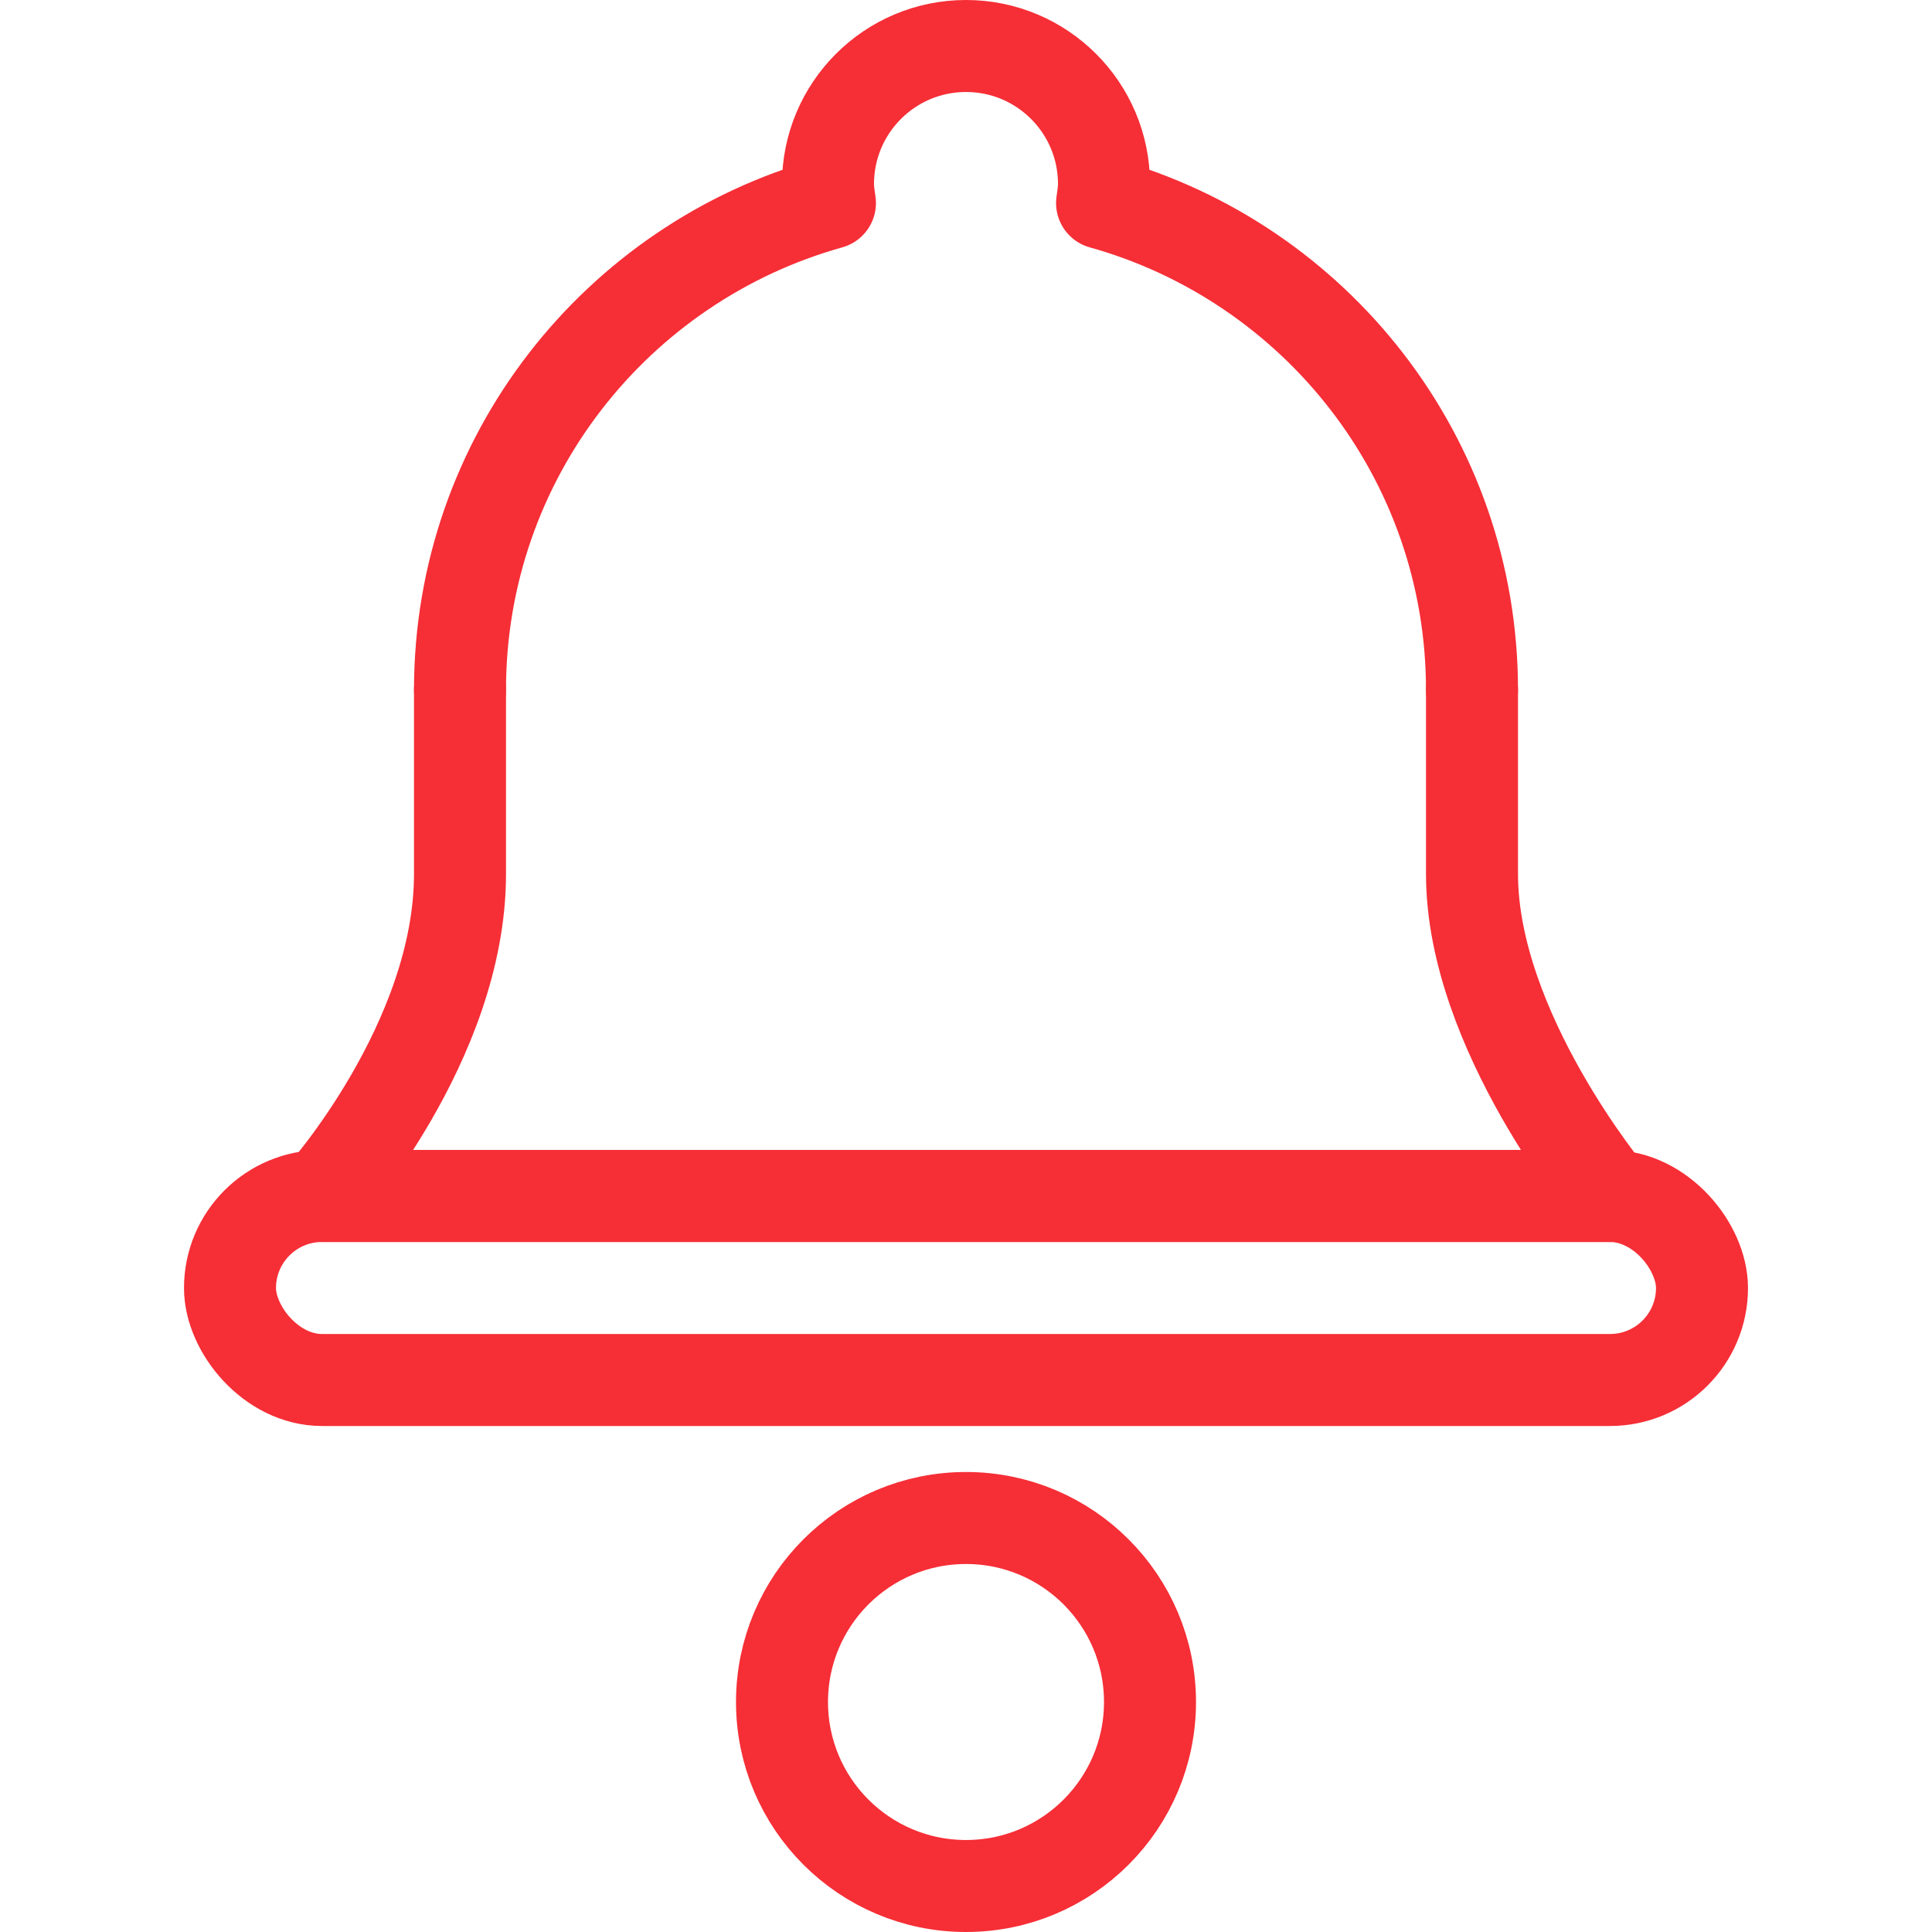
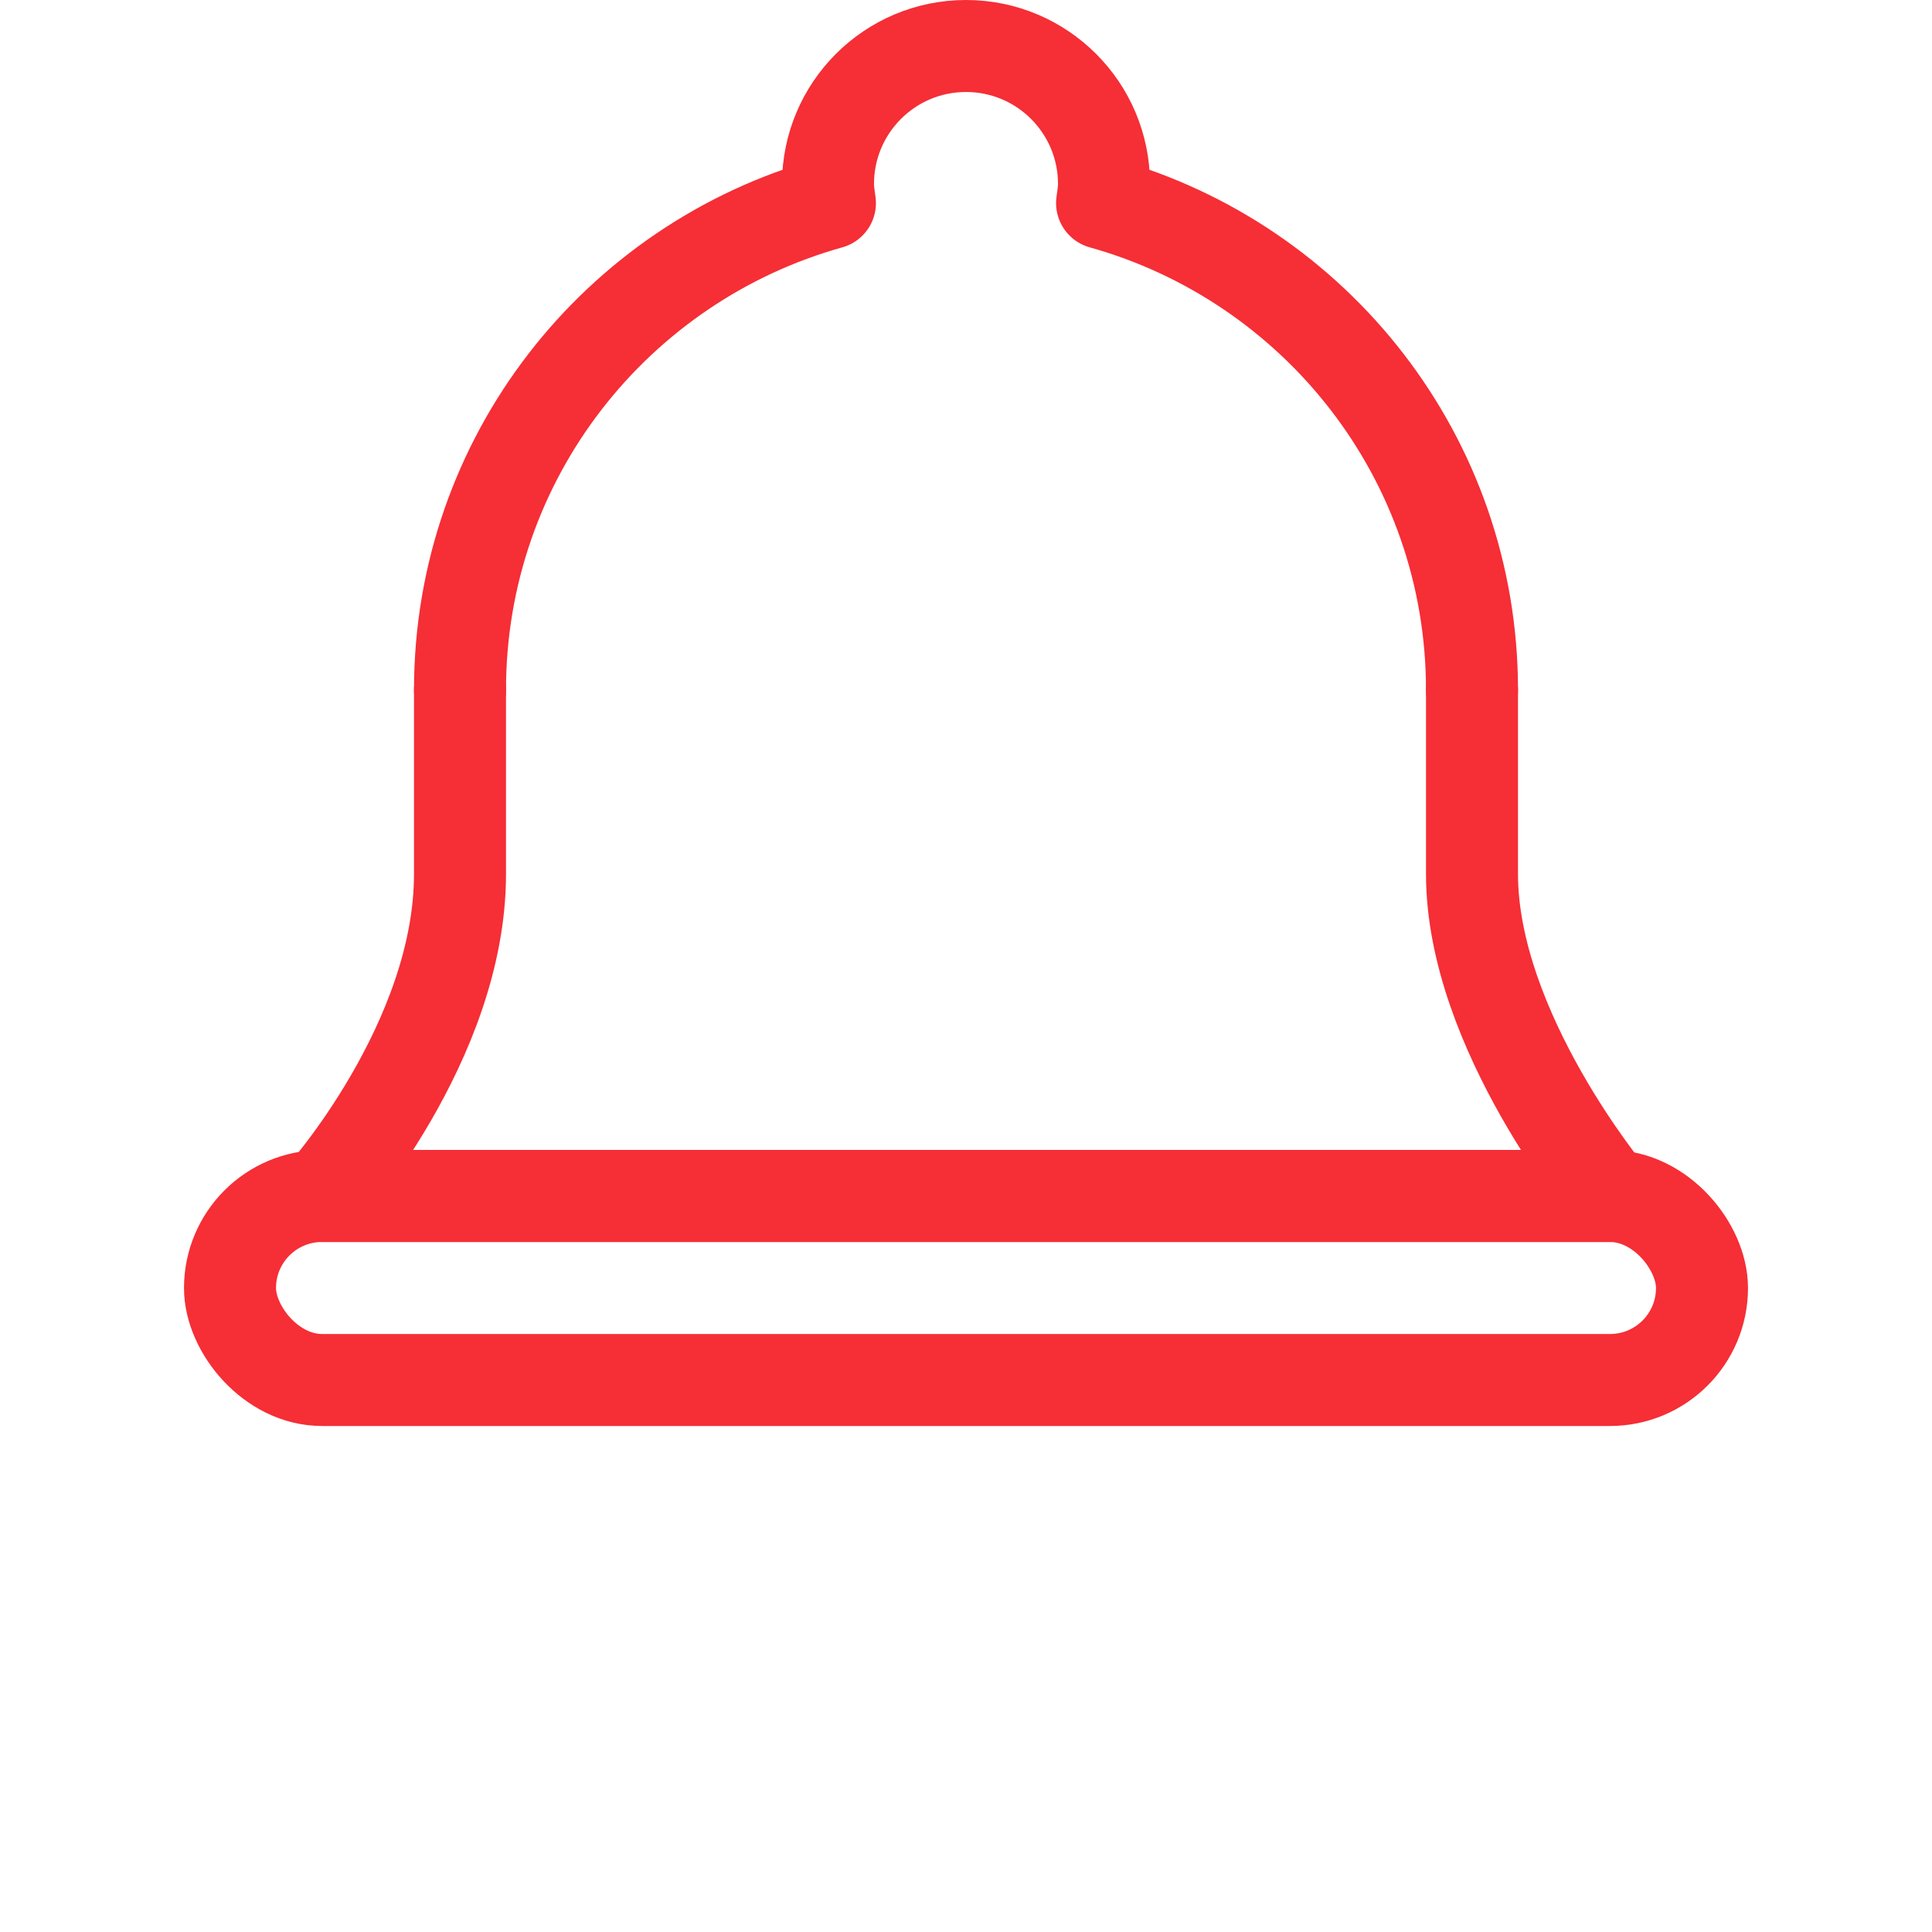
<svg xmlns="http://www.w3.org/2000/svg" id="b" data-name="レイヤー 2" viewBox="0 0 42 42">
  <defs>
    <style>
      .d {
        stroke: #f62e36;
        stroke-linecap: round;
        stroke-linejoin: round;
        stroke-width: 2px;
      }

      .d, .e {
        fill: none;
      }

      .e {
        stroke-width: 0px;
      }
    </style>
  </defs>
  <g id="c" data-name="レイヤー 1">
    <rect class="e" width="42" height="42" />
-     <circle class="d" cx="21" cy="37" r="4" />
    <rect class="d" x="5" y="26" width="32" height="4" rx="2" ry="2" />
    <path class="d" d="m32,15s0,.588,0,4,3,7,3,7H7s3-3.353,3-7v-4" />
    <path class="d" d="m32,15c0-5.049-3.406-9.292-8.042-10.586.019-.137.042-.272.042-.414,0-1.657-1.343-3-3-3s-3,1.343-3,3c0,.142.023.278.042.414-4.636,1.294-8.042,5.537-8.042,10.586" />
  </g>
</svg>